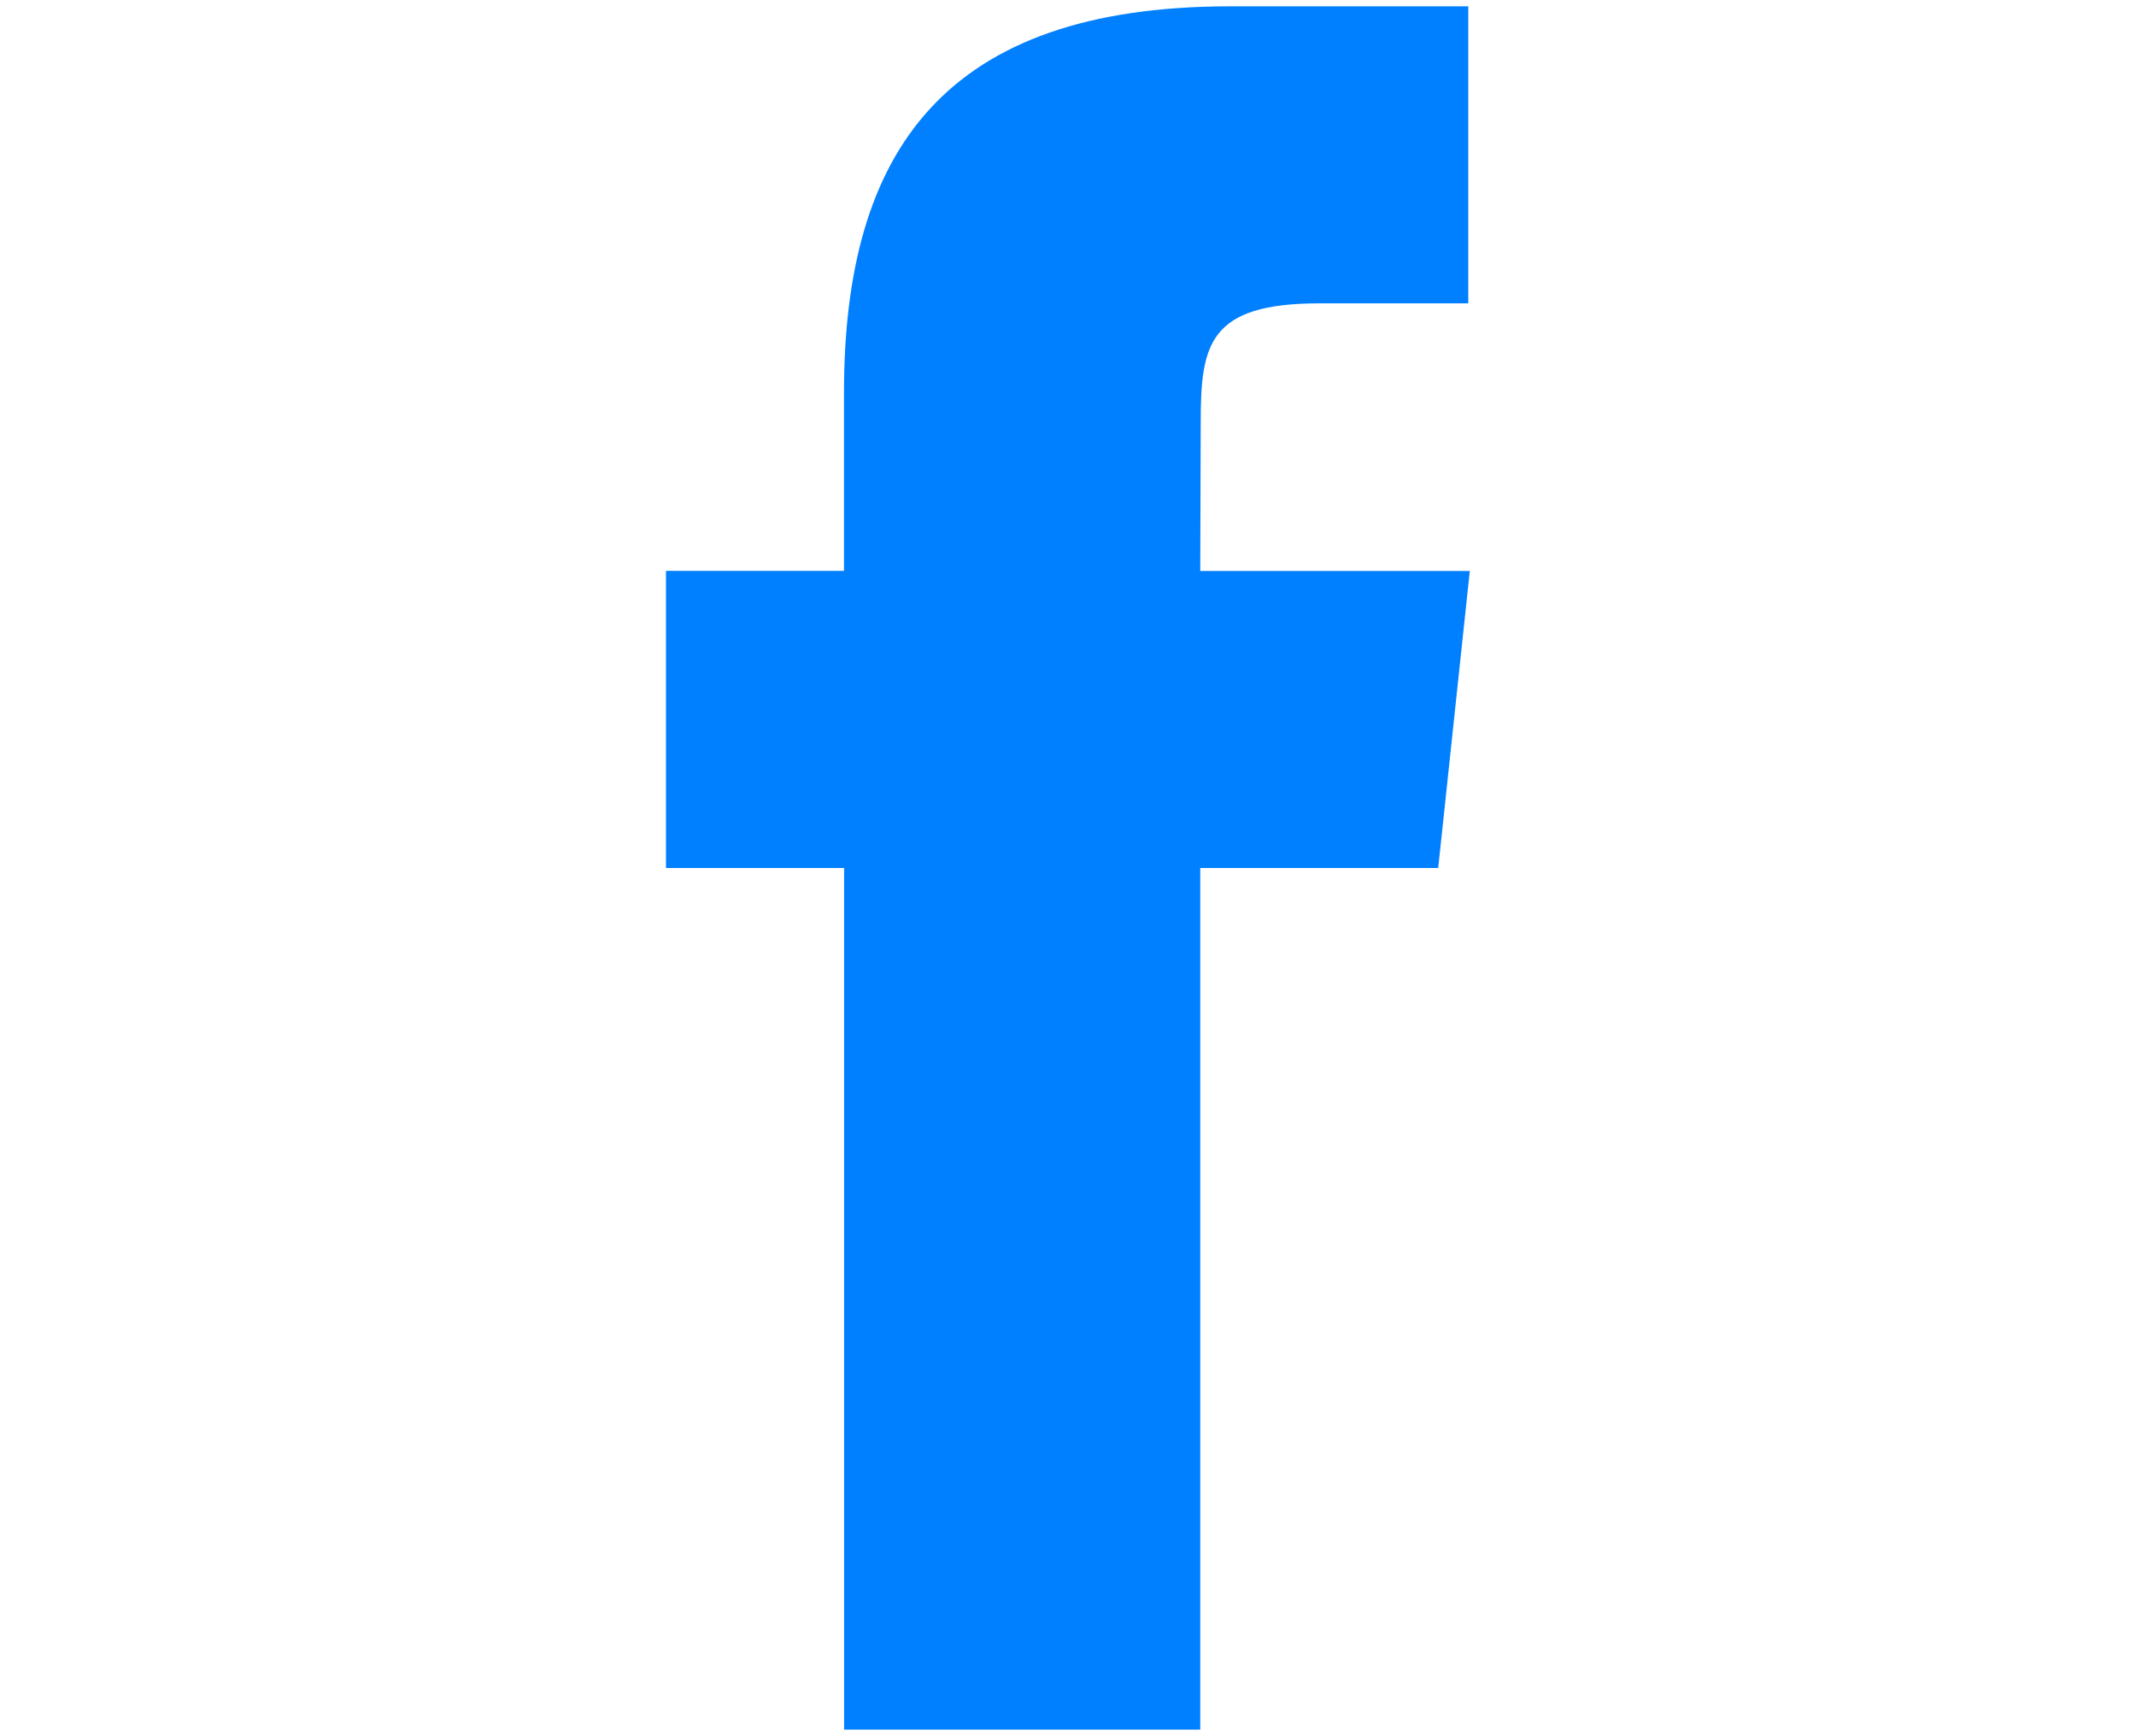
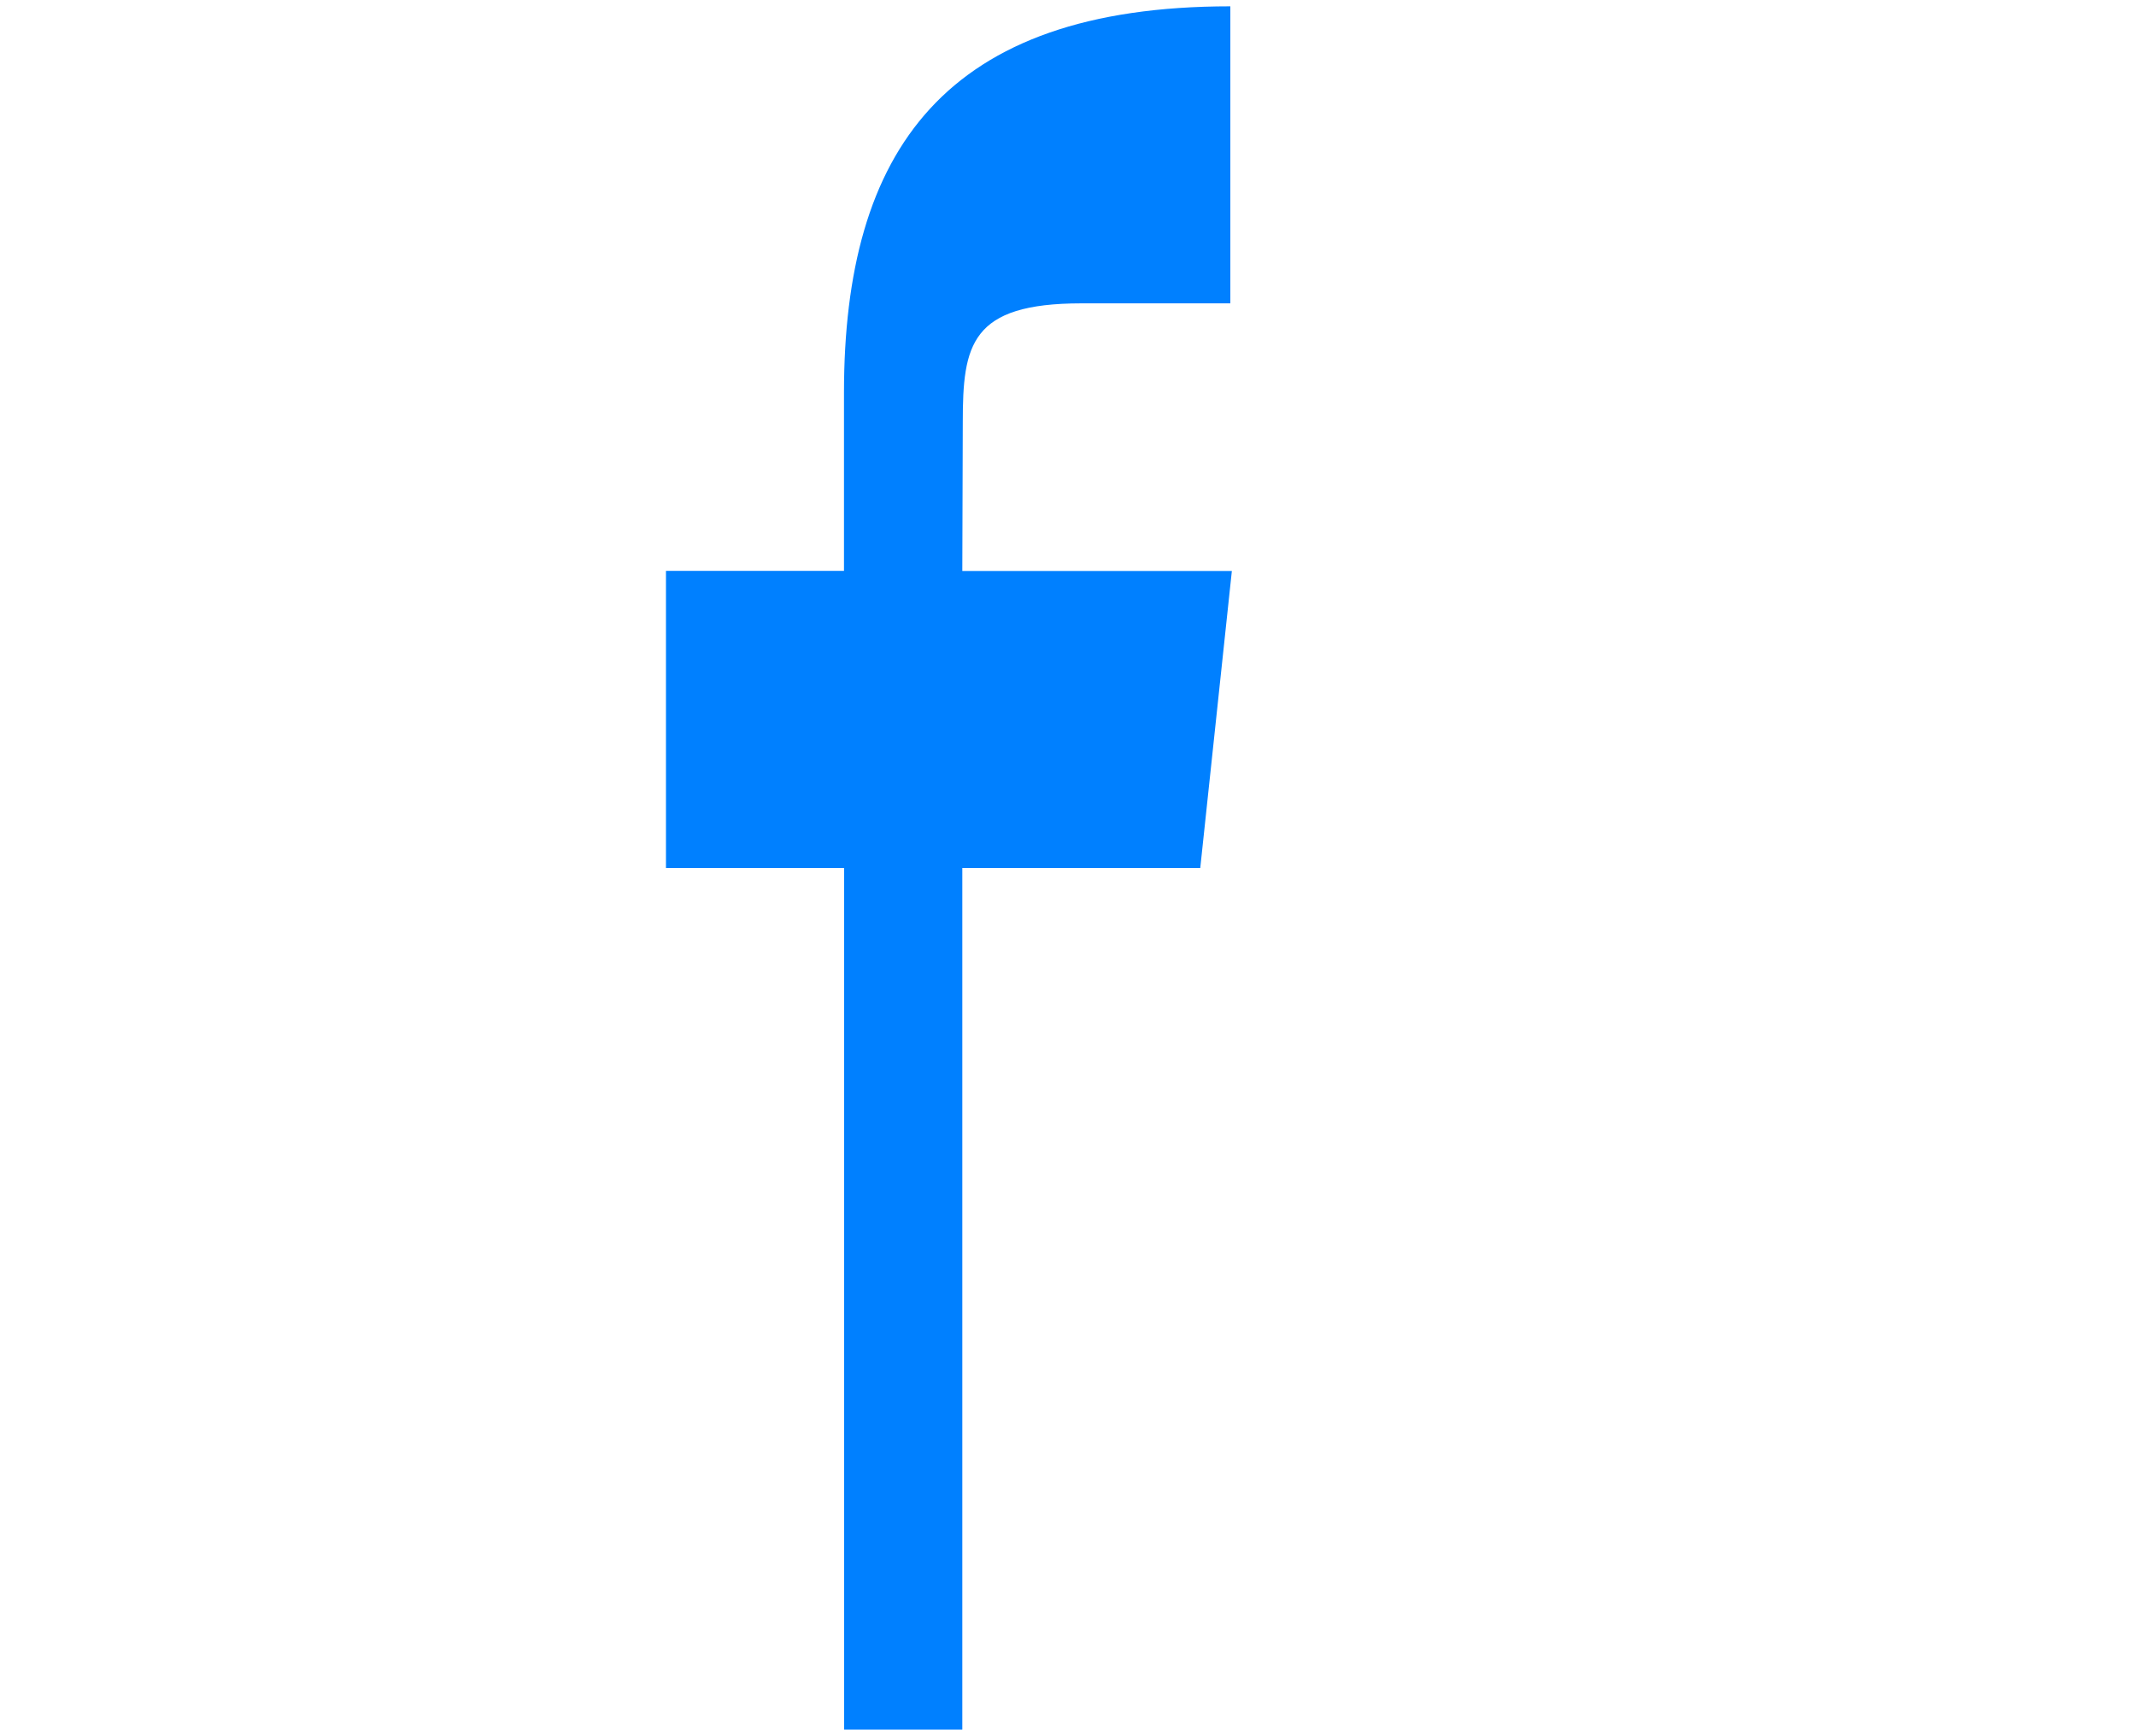
<svg xmlns="http://www.w3.org/2000/svg" version="1.1" id="Layer_1" x="0px" y="0px" width="18.25px" height="14.833px" viewBox="0 0 18.25 14.833" enable-background="new 0 0 18.25 14.833" xml:space="preserve">
-   <path fill="#0080FF" d="M10.258,14.779H7.212V7.417H5.69V4.878h1.521V3.356c0-2.069,0.86-3.302,3.301-3.302h2.033v2.538h-1.271  c-0.95,0-1.015,0.354-1.015,1.017l-0.004,1.27h2.303l-0.27,2.538h-2.033v7.362H10.258z" />
+   <path fill="#0080FF" d="M10.258,14.779H7.212V7.417H5.69V4.878h1.521V3.356c0-2.069,0.86-3.302,3.301-3.302v2.538h-1.271  c-0.95,0-1.015,0.354-1.015,1.017l-0.004,1.27h2.303l-0.27,2.538h-2.033v7.362H10.258z" />
</svg>